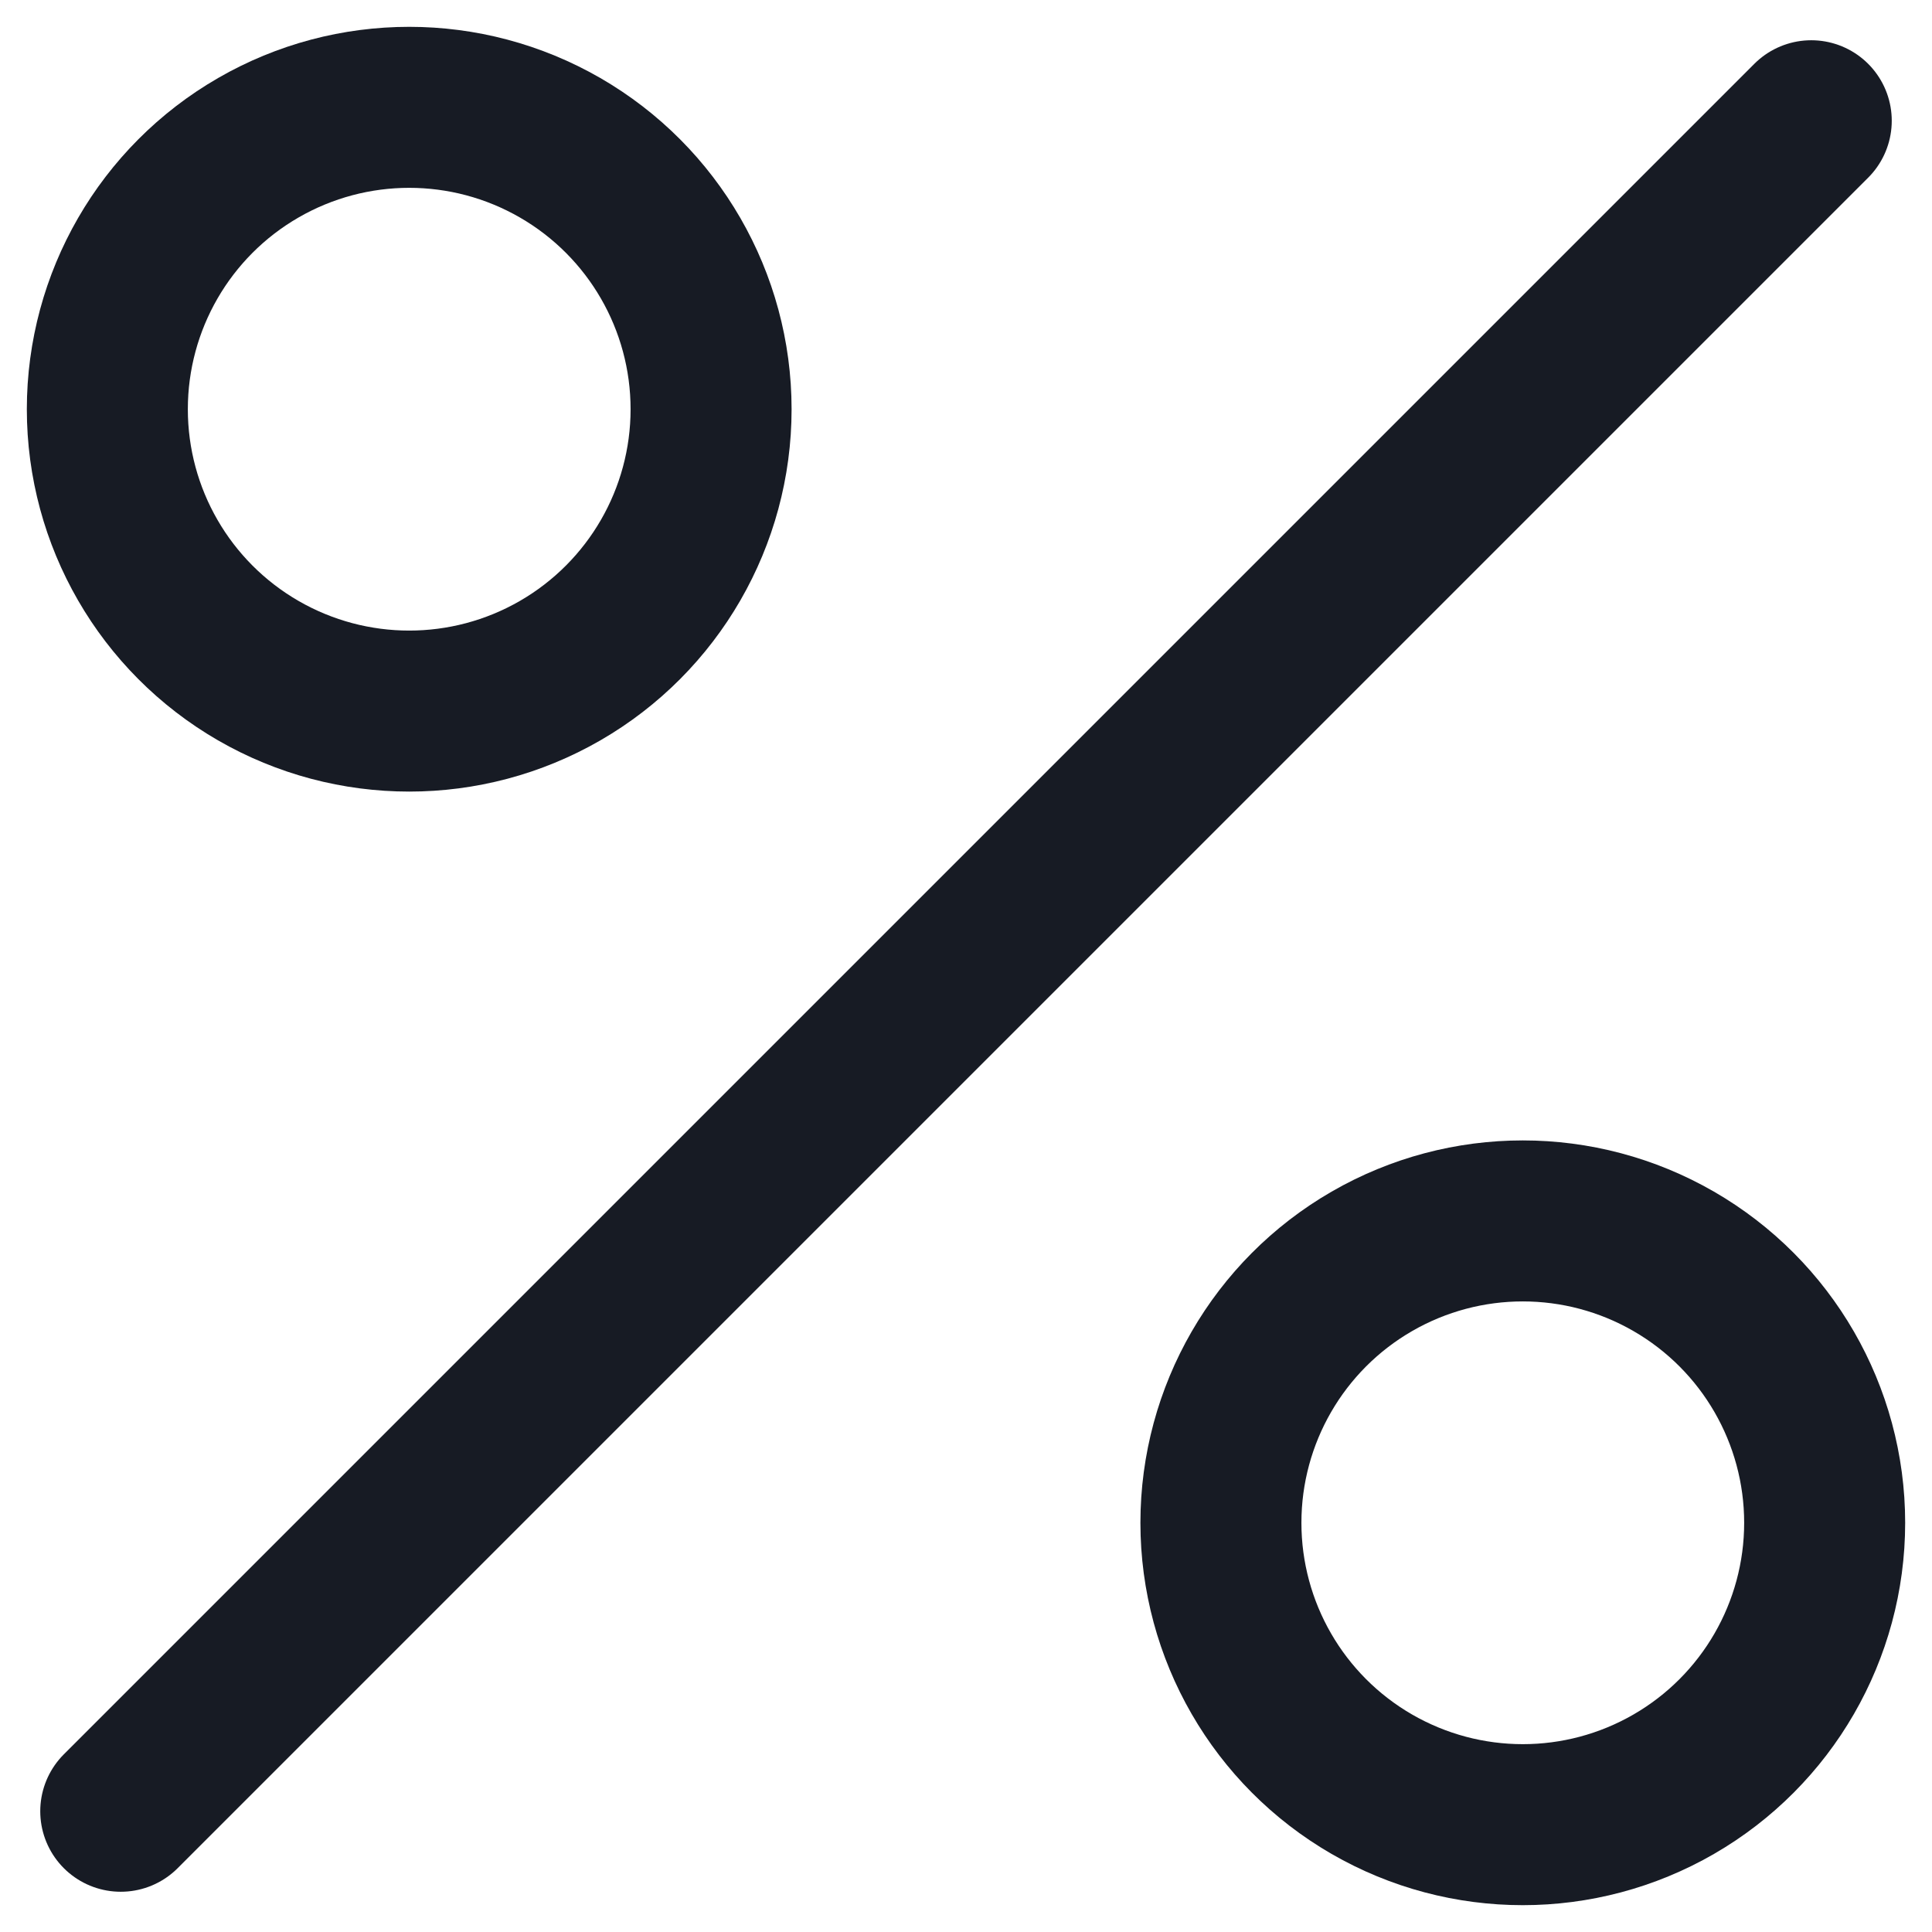
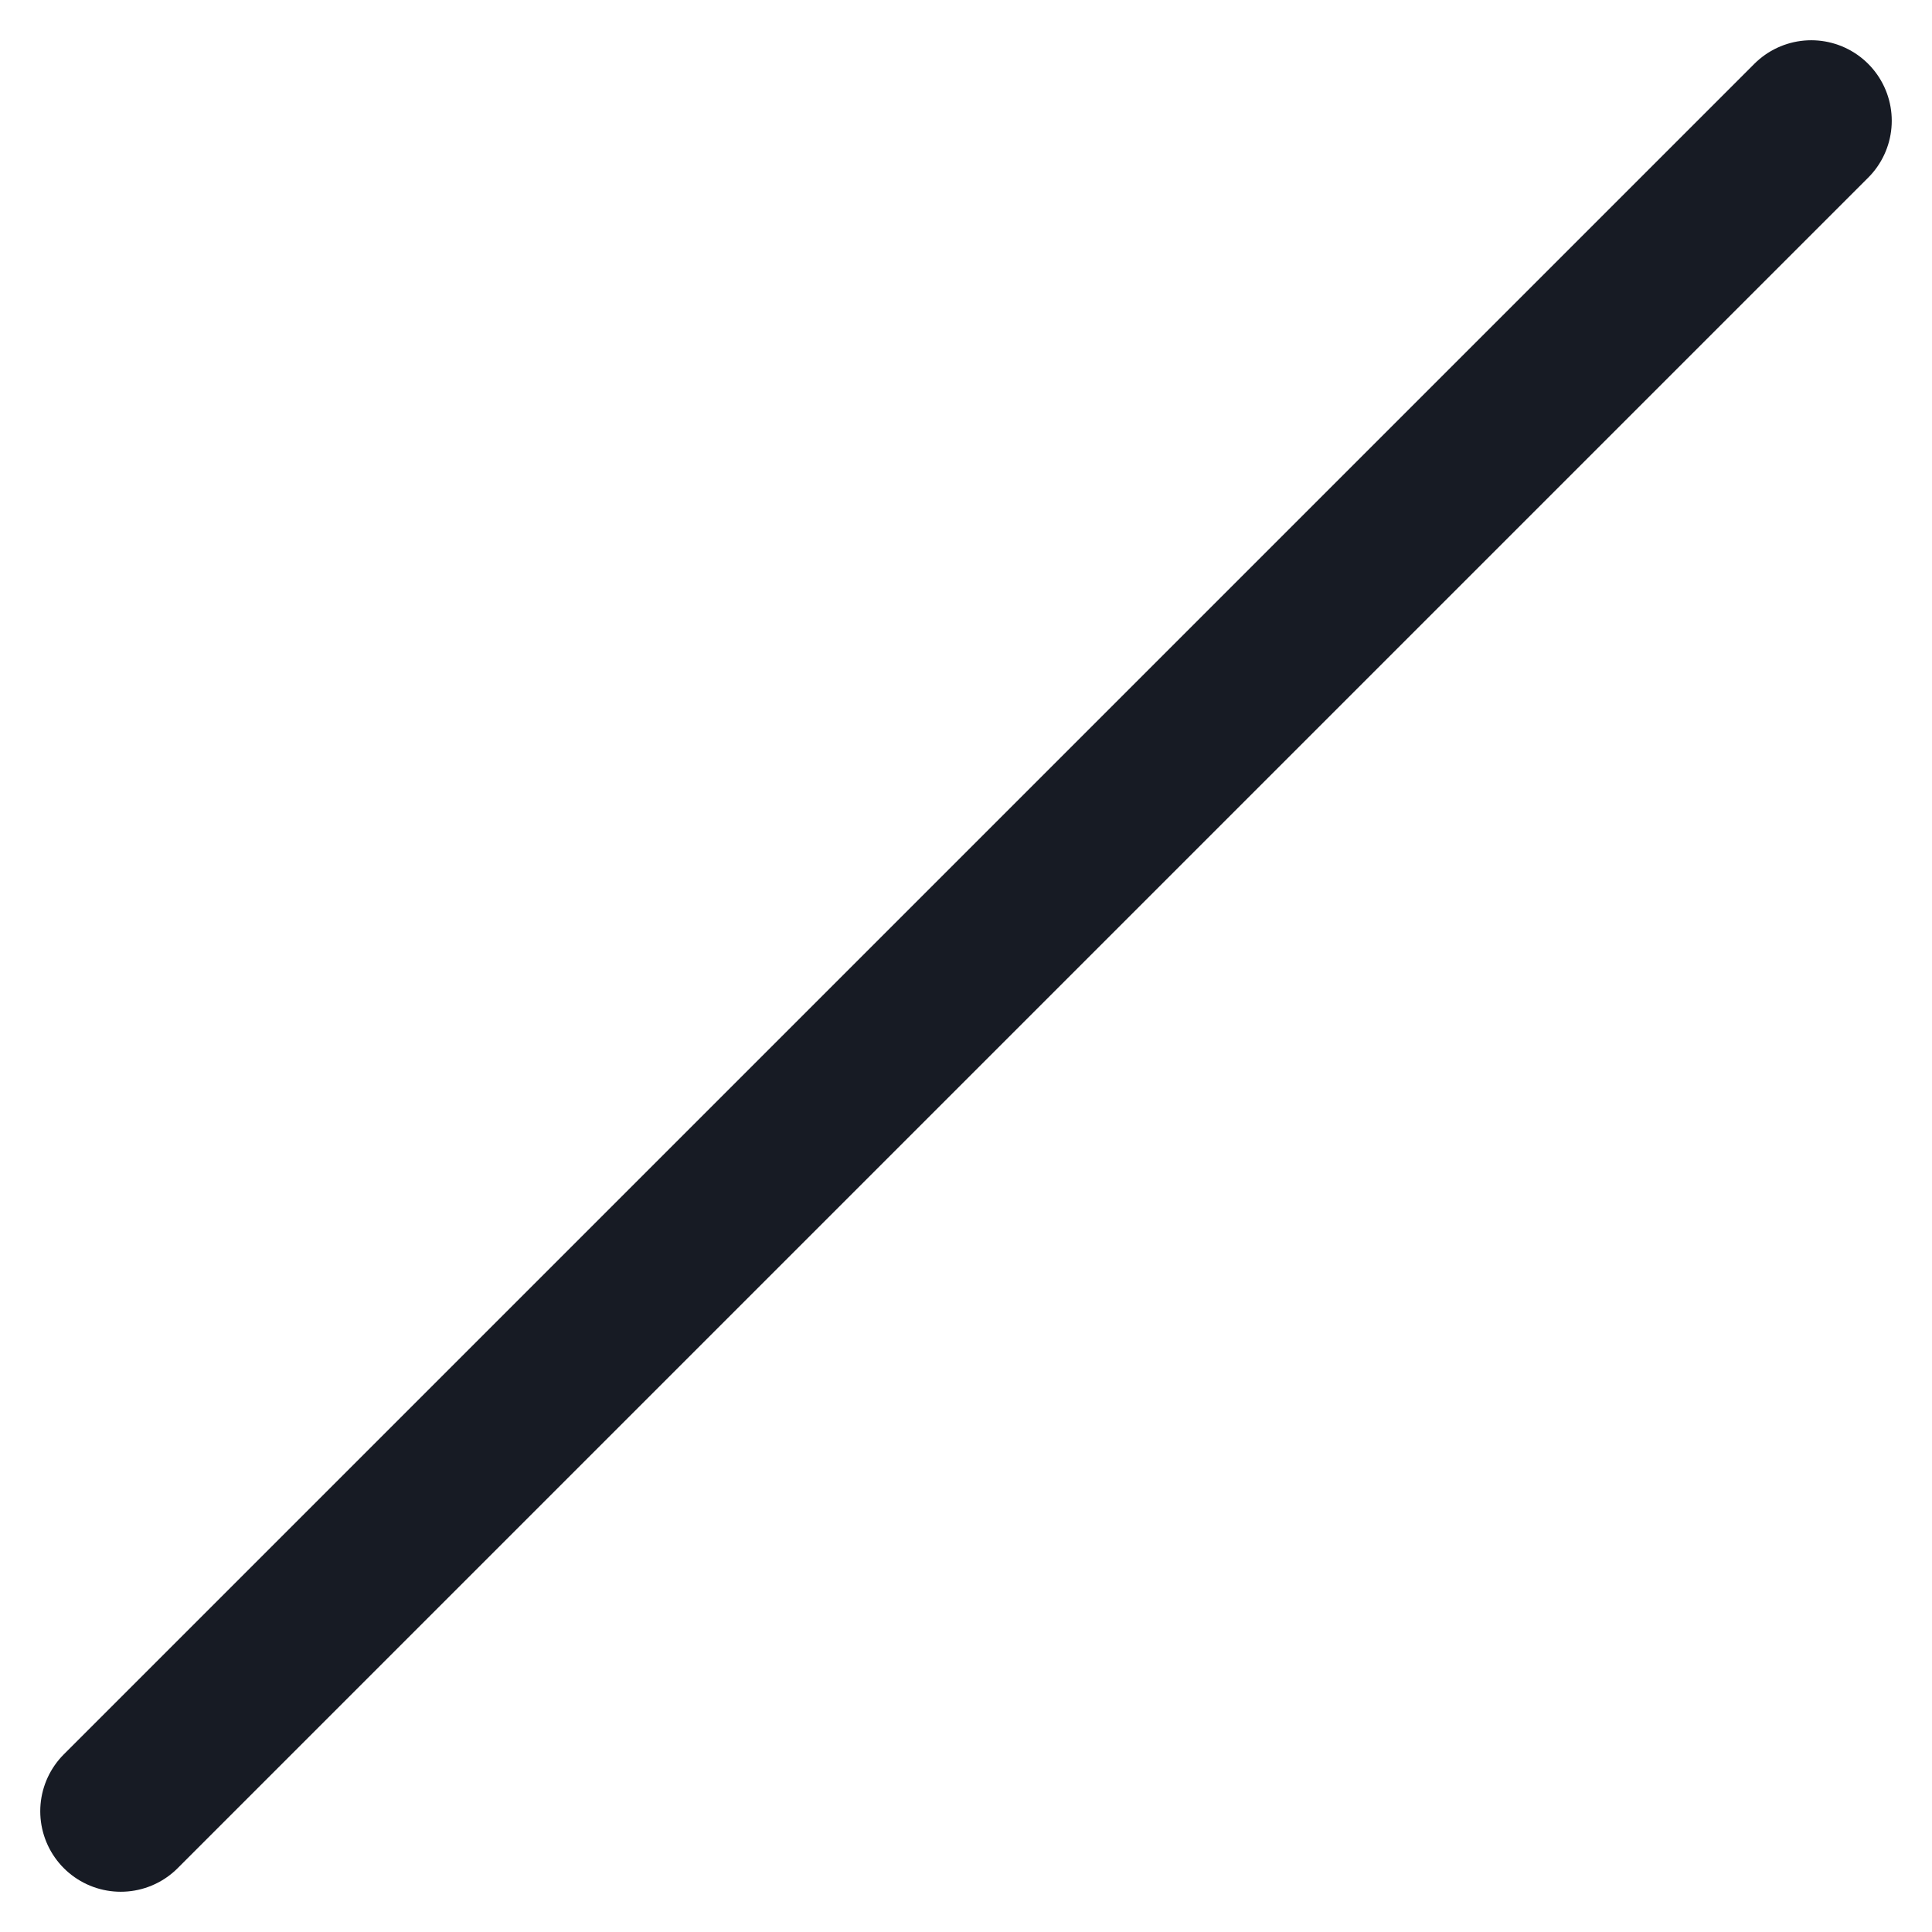
<svg xmlns="http://www.w3.org/2000/svg" width="36" height="36" viewBox="0 0 36 36">
  <g fill="none" fill-rule="evenodd">
    <g>
      <g>
        <g>
          <g stroke="#171B24" stroke-linecap="round" stroke-linejoin="round" stroke-width="3" transform="translate(-942 -1621) translate(917 1596) translate(24 24) translate(3 3)">
            <path d="M31.75.25L.25 31.75" />
-             <circle cx="5.625" cy="5.625" r="5.625" />
-             <circle cx="26.375" cy="26.375" r="5.625" />
          </g>
-           <path d="M0 0H38V38H0z" transform="translate(-942 -1621) translate(917 1596) translate(24 24)" />
        </g>
      </g>
    </g>
  </g>
</svg>